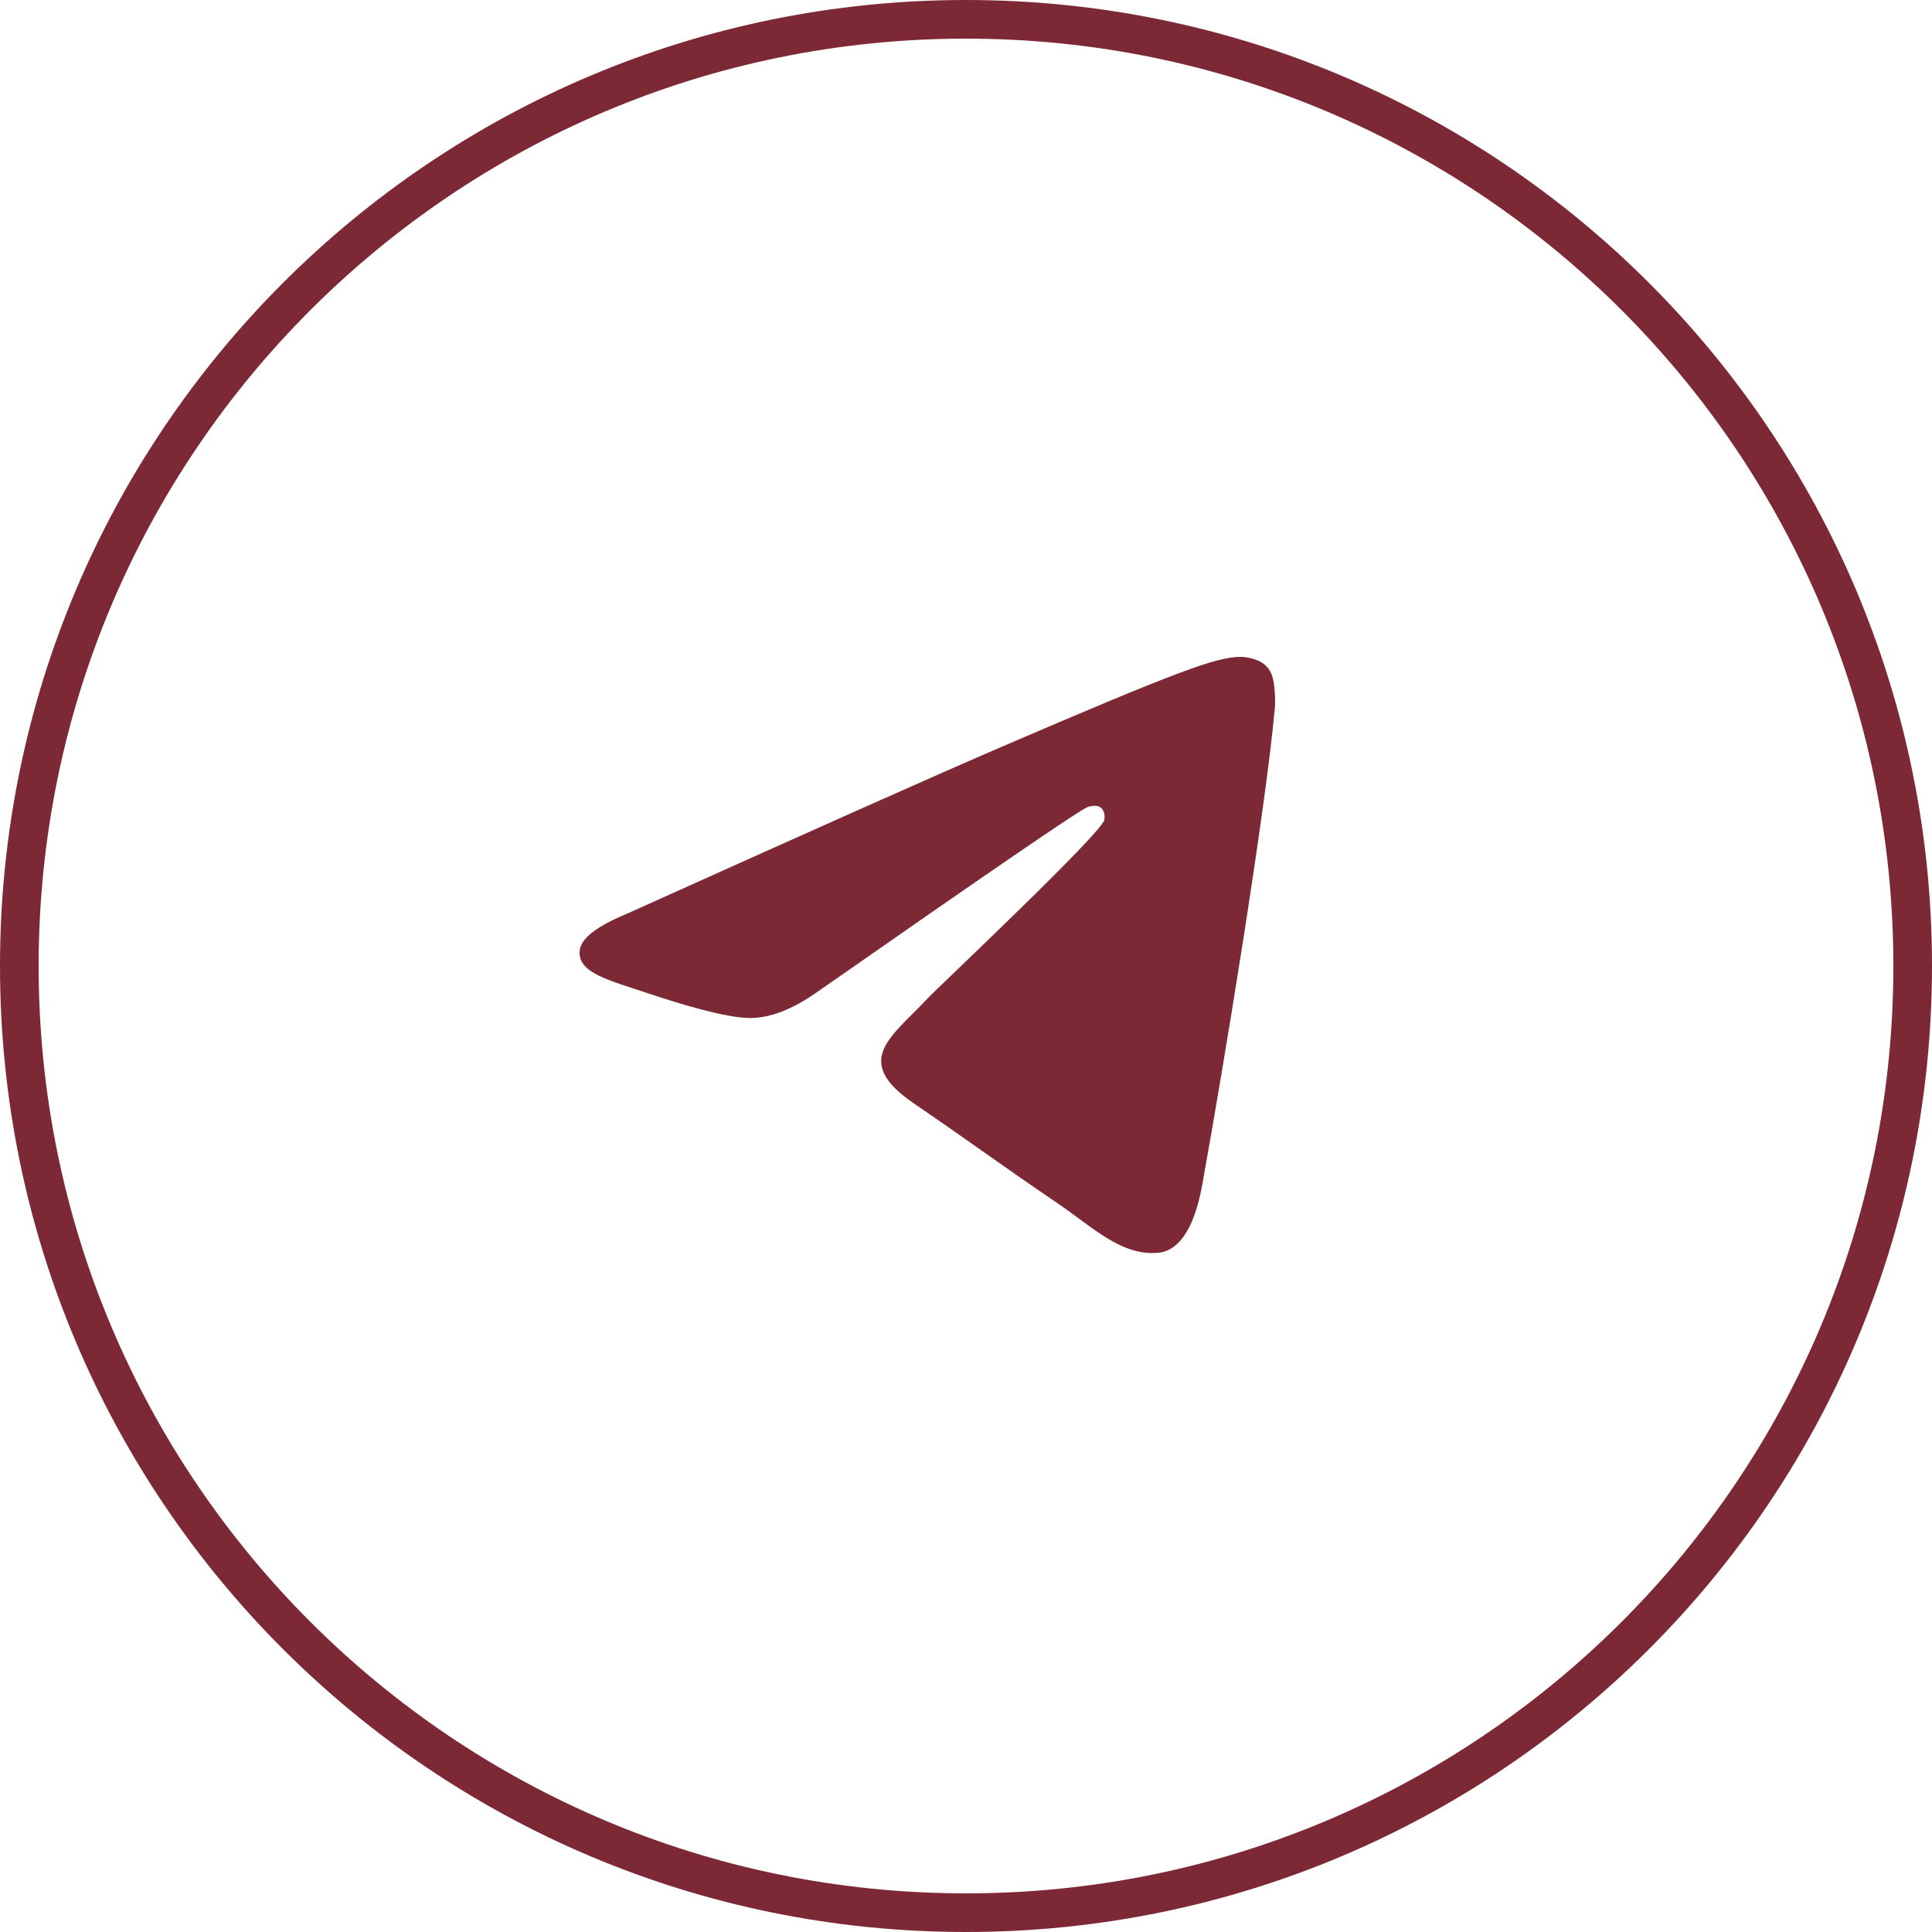
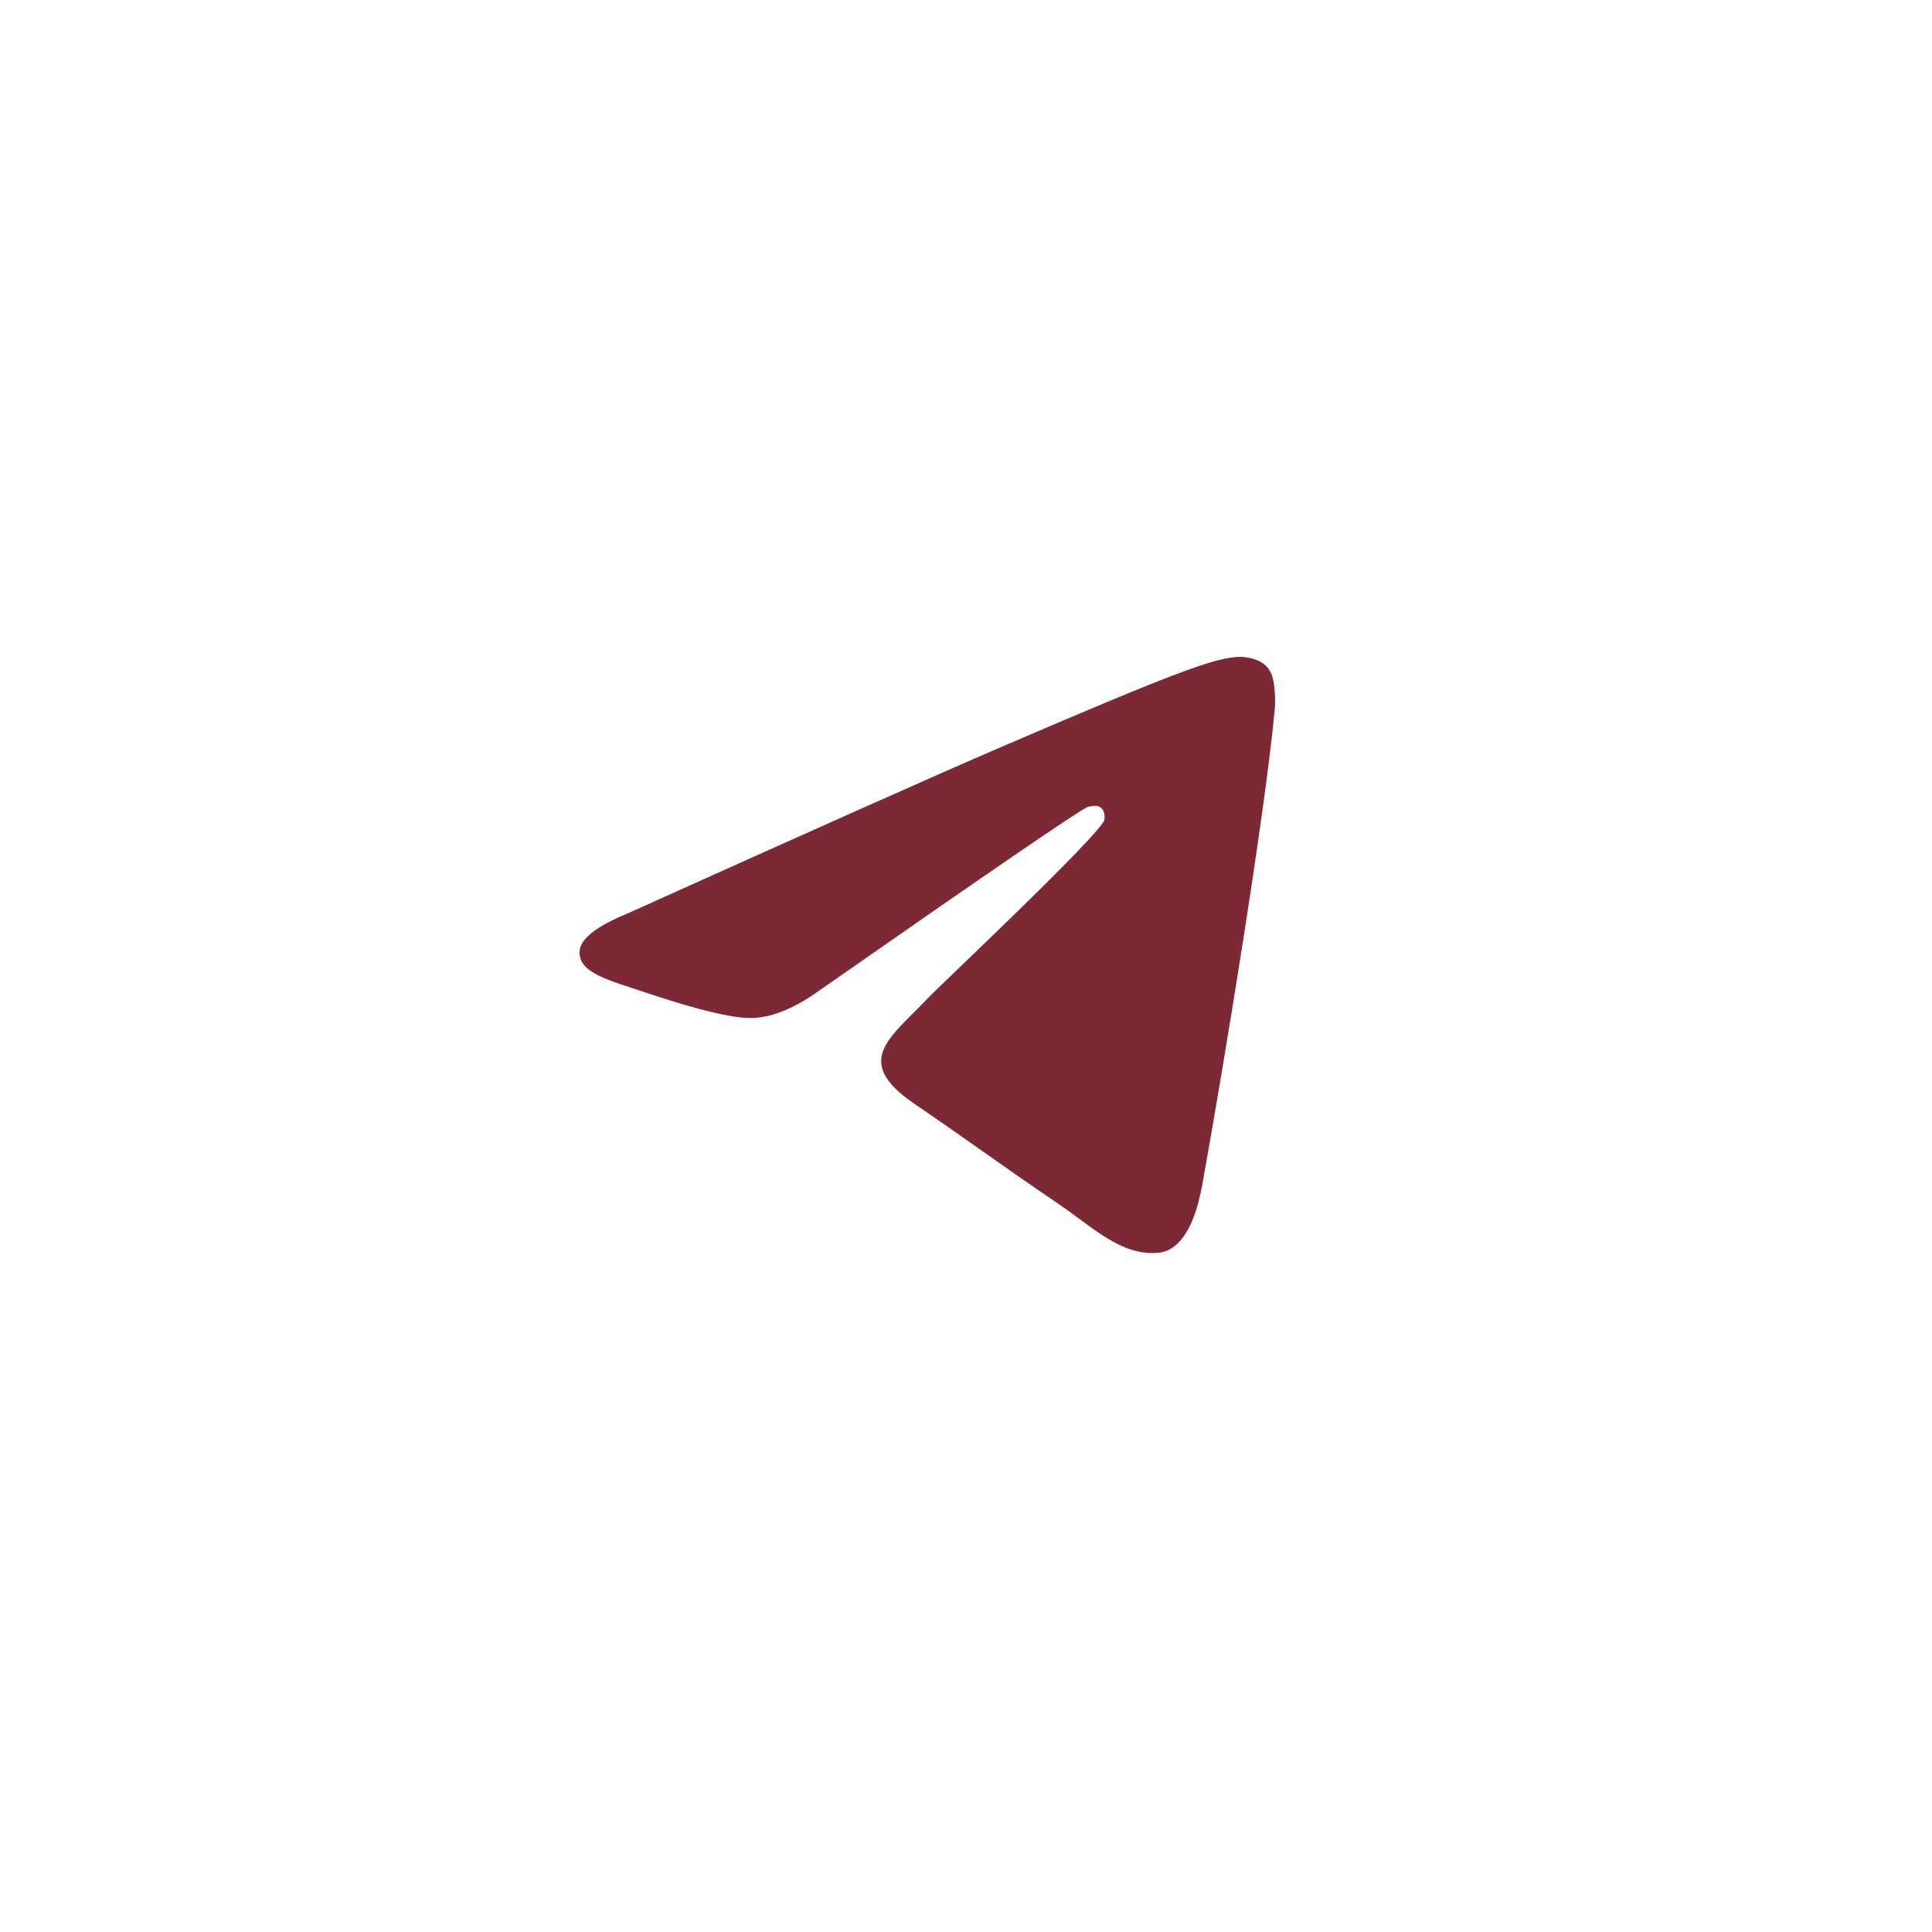
<svg xmlns="http://www.w3.org/2000/svg" width="50" height="50" viewBox="0 0 50 50" fill="none">
  <g clip-path="url(#clip0_2029_795)">
    <path d="M16.237 23.642C21.069 21.465 24.291 20.029 25.903 19.336C30.506 17.356 31.463 17.012 32.086 17C32.223 16.998 32.53 17.033 32.728 17.2C32.896 17.34 32.942 17.53 32.964 17.664C32.986 17.797 33.014 18.101 32.992 18.339C32.743 21.049 31.663 27.627 31.114 30.663C30.882 31.948 30.424 32.379 29.982 32.421C29.019 32.513 28.288 31.763 27.356 31.131C25.897 30.142 25.073 29.526 23.657 28.561C22.02 27.446 23.081 26.833 24.014 25.831C24.258 25.569 28.499 21.579 28.581 21.217C28.591 21.172 28.601 21.003 28.504 20.914C28.407 20.825 28.264 20.855 28.161 20.88C28.014 20.914 25.684 22.507 21.169 25.659C20.508 26.129 19.909 26.358 19.372 26.346C18.78 26.333 17.642 26 16.796 25.715C15.758 25.366 14.932 25.182 15.004 24.589C15.042 24.28 15.453 23.965 16.237 23.642Z" fill="#7D2935" />
-     <path d="M49.5 25C49.5 11.469 38.531 0.5 25 0.5C11.469 0.5 0.5 11.469 0.5 25C0.5 38.531 11.469 49.5 25 49.5C38.531 49.5 49.5 38.531 49.5 25Z" stroke="#7D2935" />
  </g>
  <defs>
    <clipPath id="clip0_2029_795">
      <rect width="50" height="50" fill="white" />
    </clipPath>
  </defs>
</svg>